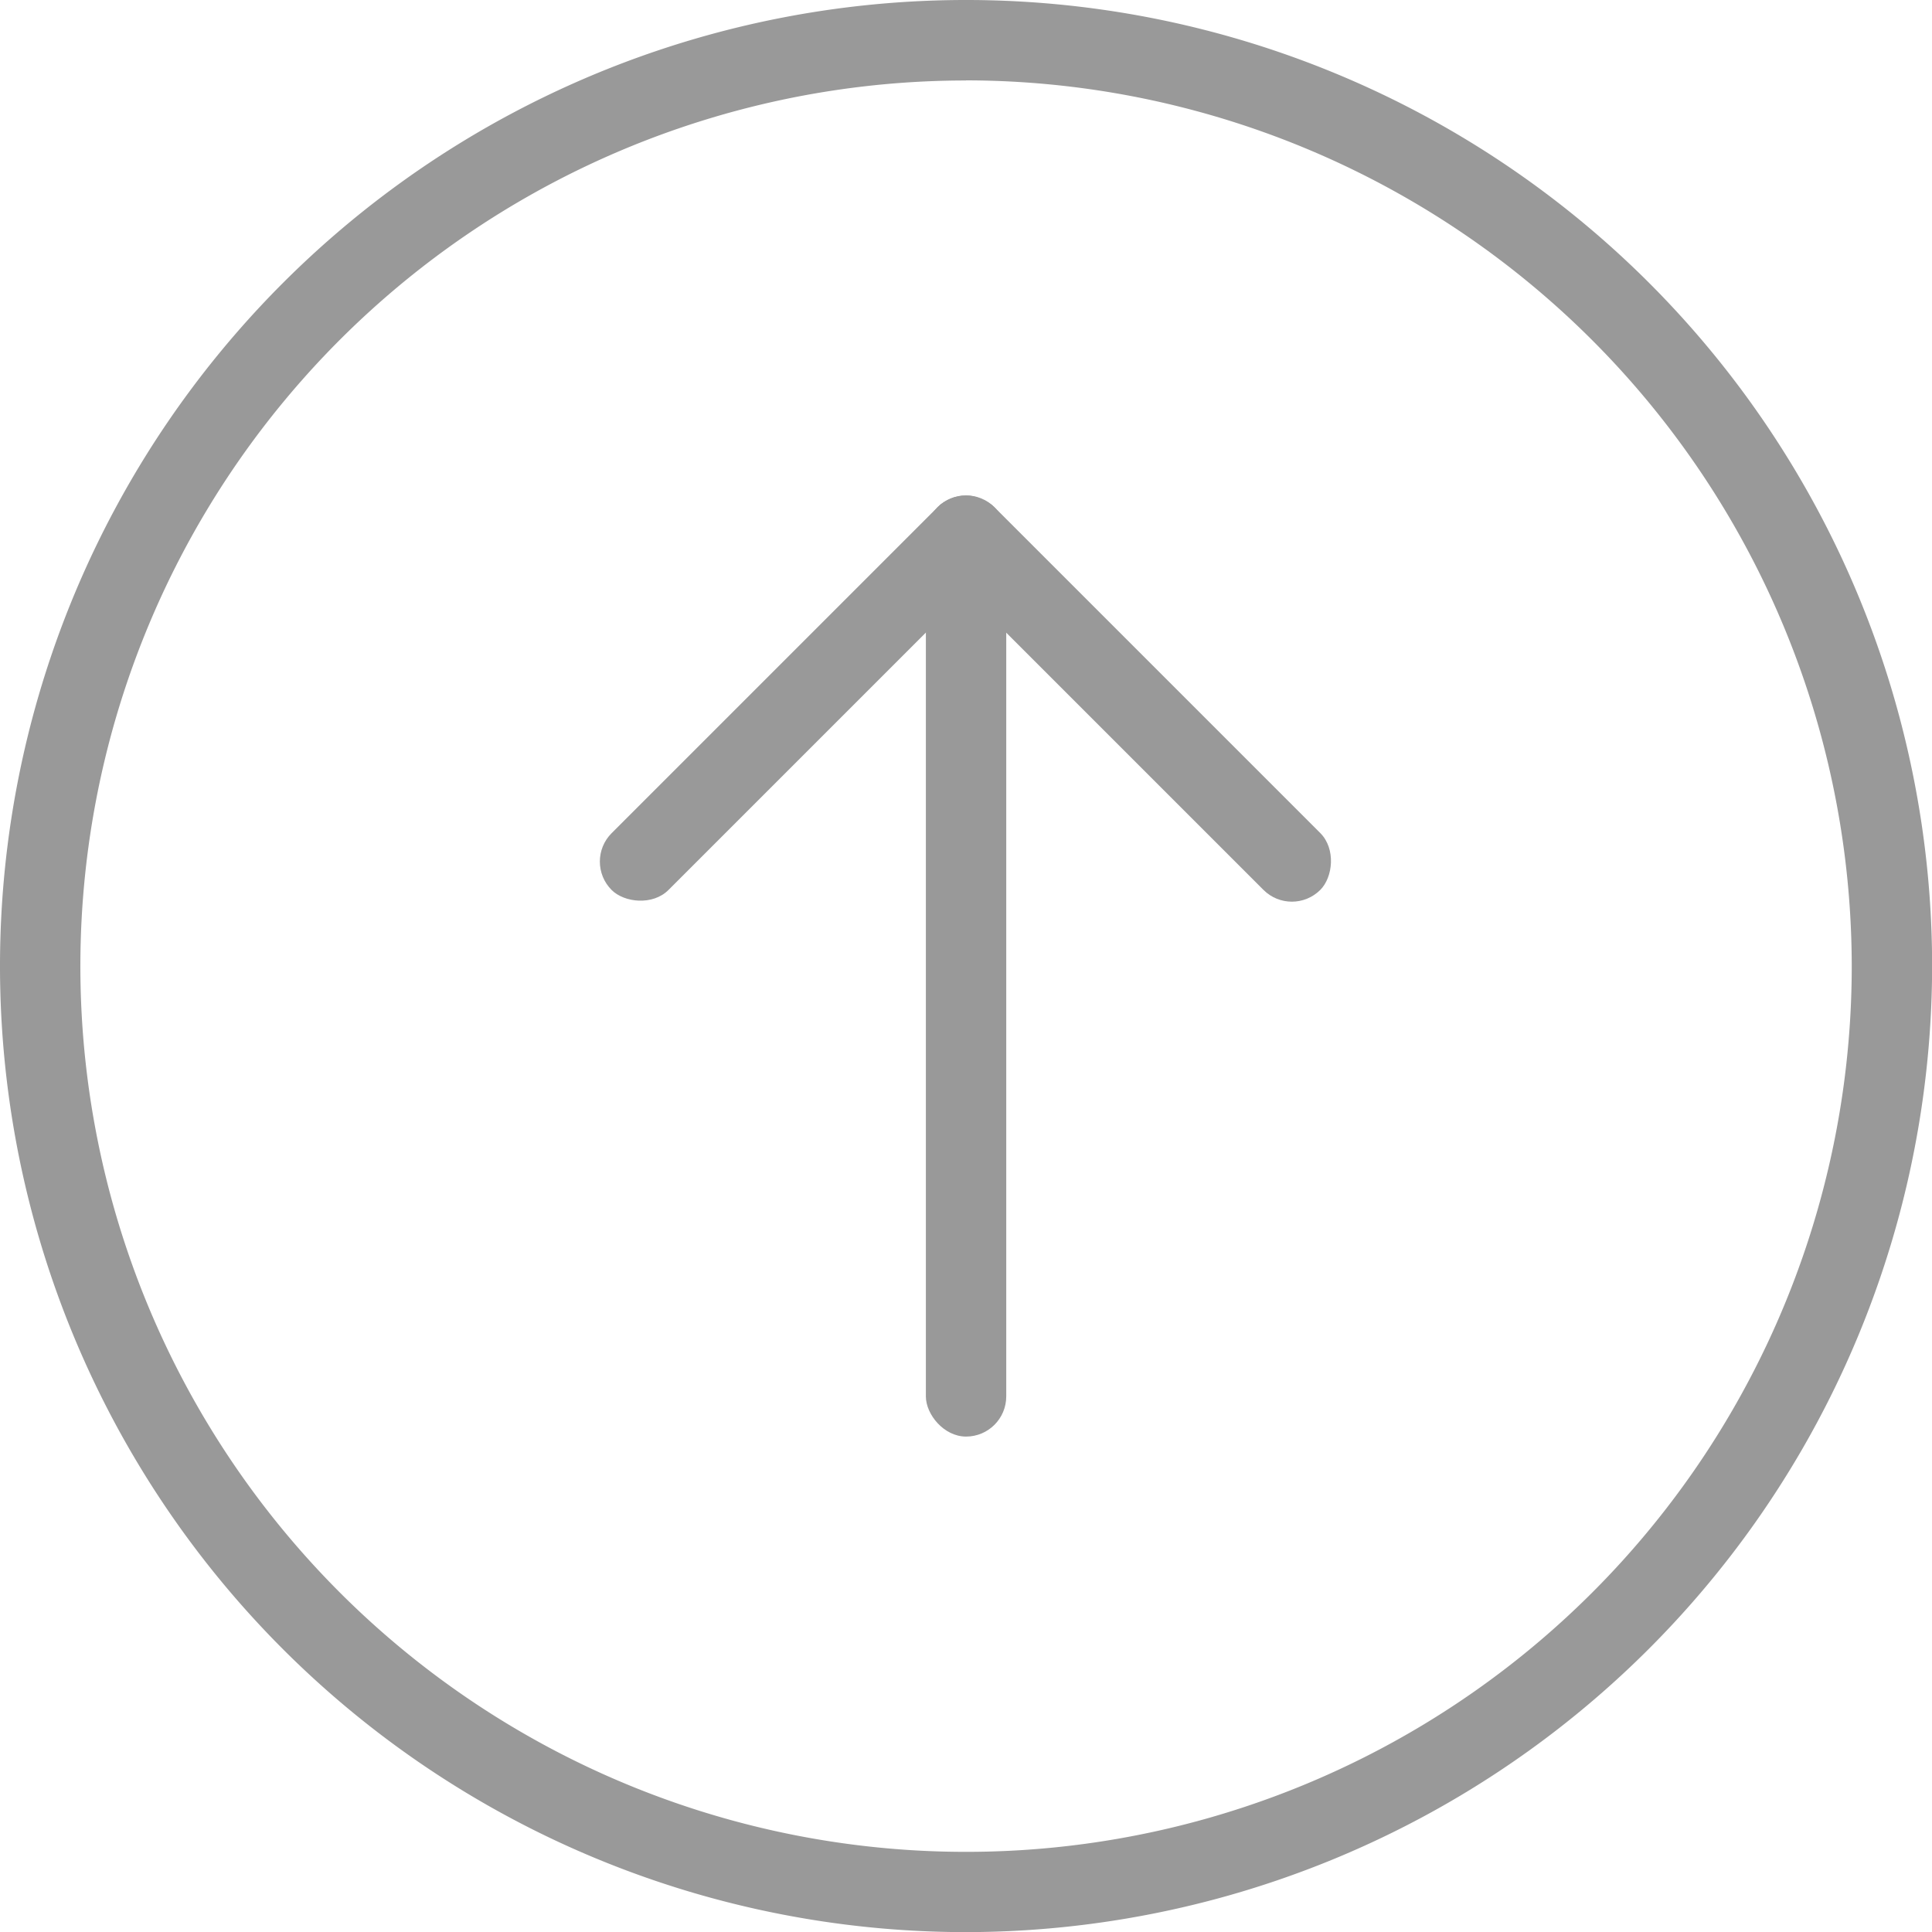
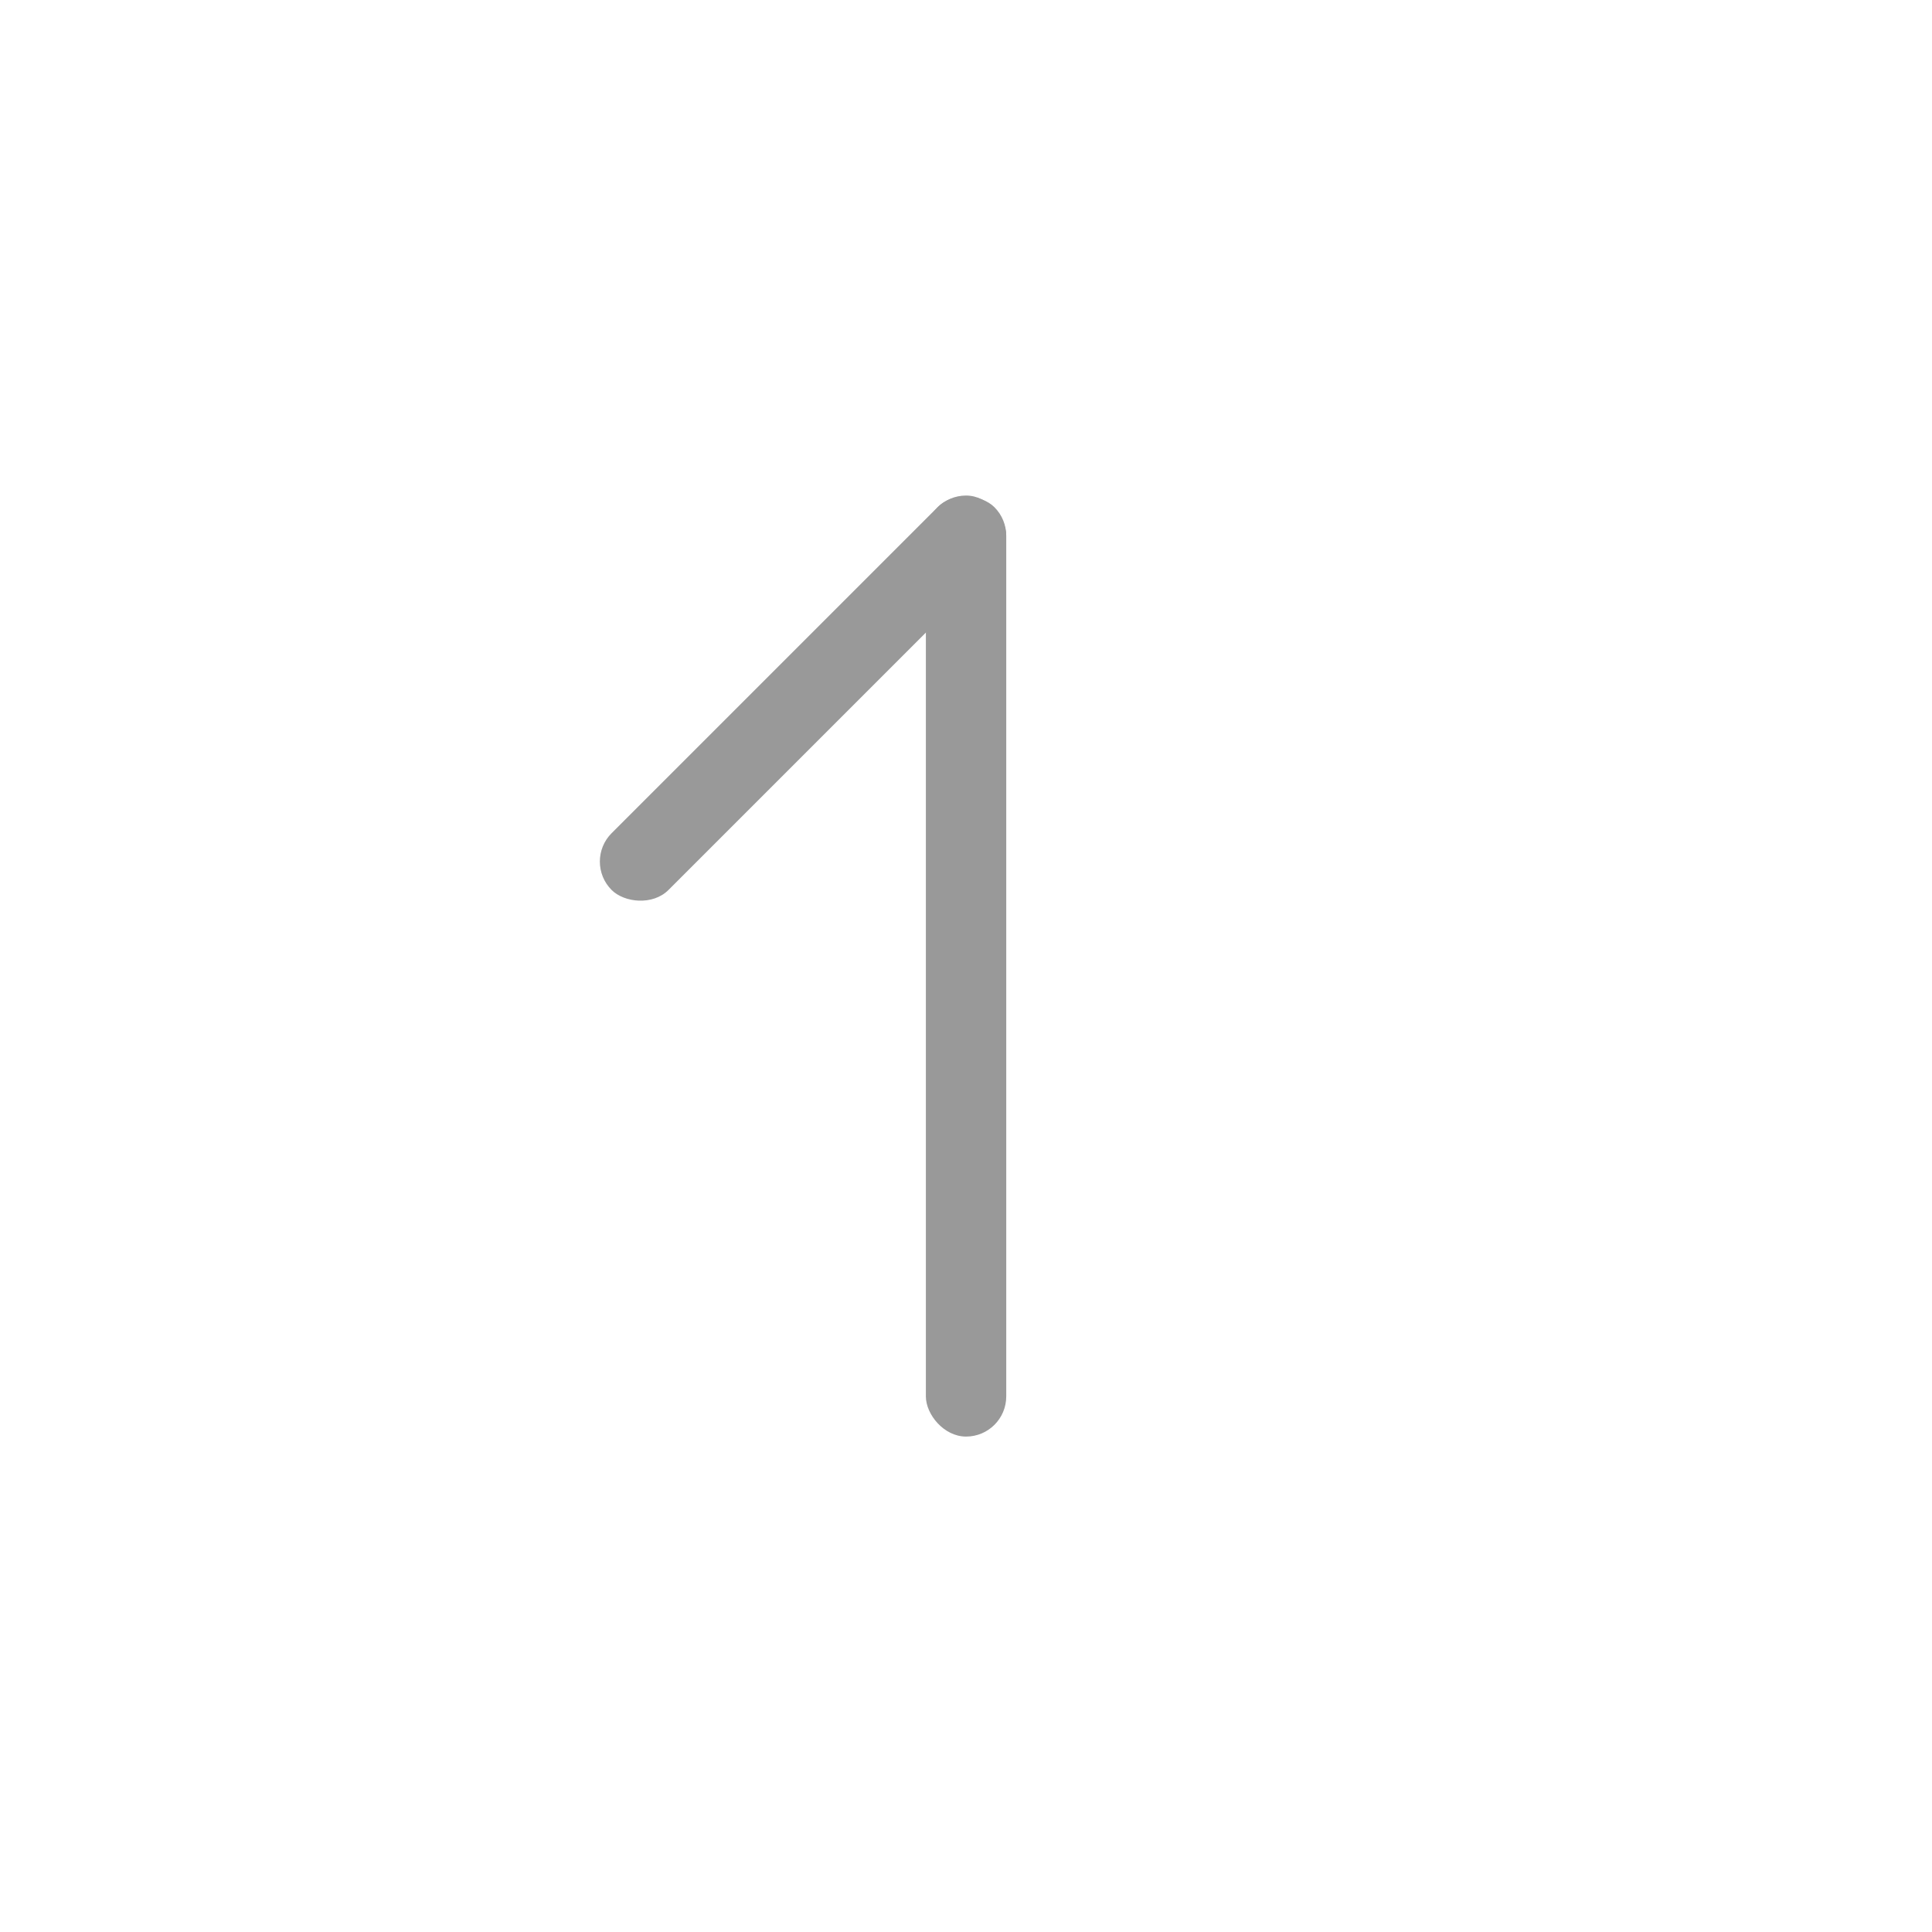
<svg xmlns="http://www.w3.org/2000/svg" id="图层_1" data-name="图层 1" viewBox="0 0 168.27 168.27">
  <title>Free Lifetime Update</title>
-   <path d="M93.5,184.14A84.14,84.14,0,1,1,177.64,100,84.23,84.23,0,0,1,93.5,184.14Zm0-161.27A77.14,77.14,0,1,0,170.64,100,77.22,77.22,0,0,0,93.5,22.86Z" transform="translate(-9.36 -15.86)" style="fill:#999" />
  <rect x="80.64" y="43.16" width="7" height="81.96" rx="3.5" ry="3.5" style="fill:#999" />
-   <rect x="84.12" y="73.21" width="47.14" height="7" rx="3.5" ry="3.5" transform="translate(76.42 -69.55) rotate(45)" style="fill:#999" />
  <rect x="55.73" y="73.21" width="47.15" height="7" rx="3.5" ry="3.5" transform="translate(180.26 59.01) rotate(135)" style="fill:#999" />
</svg>